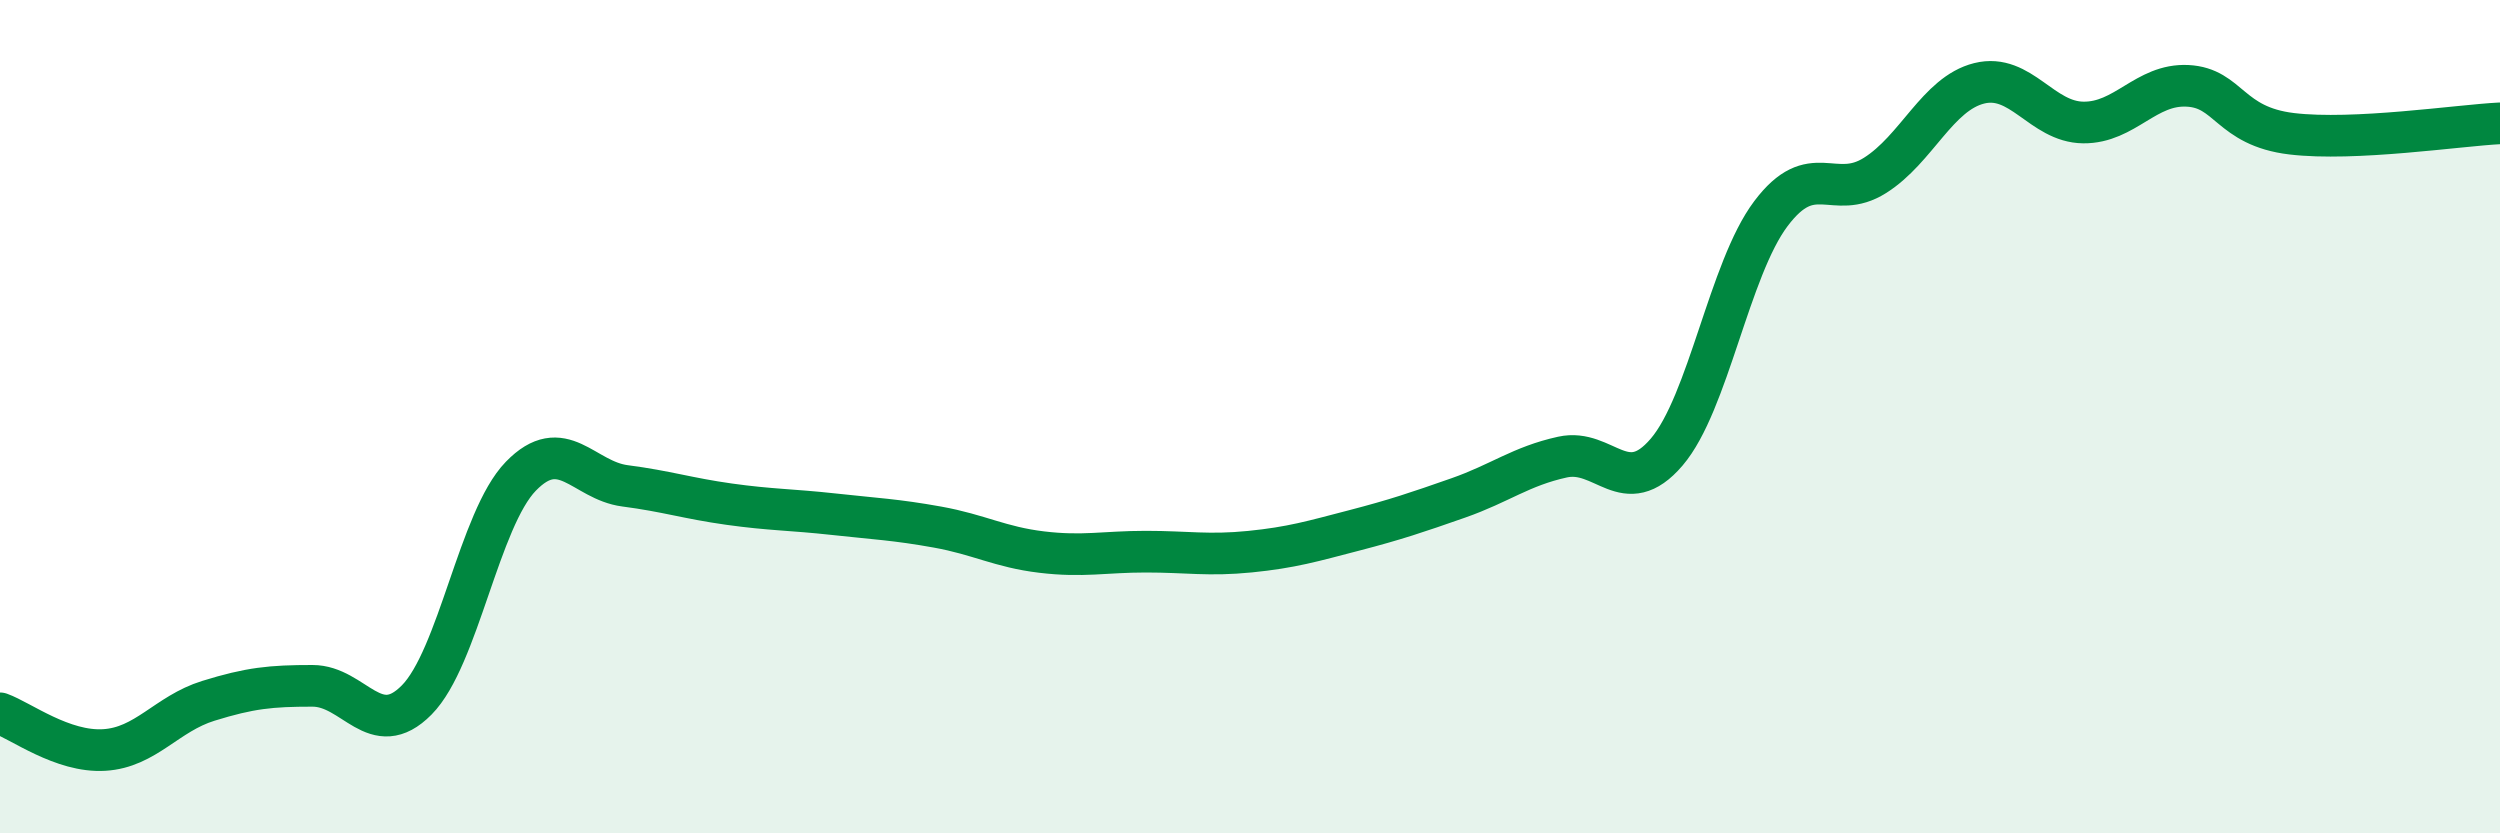
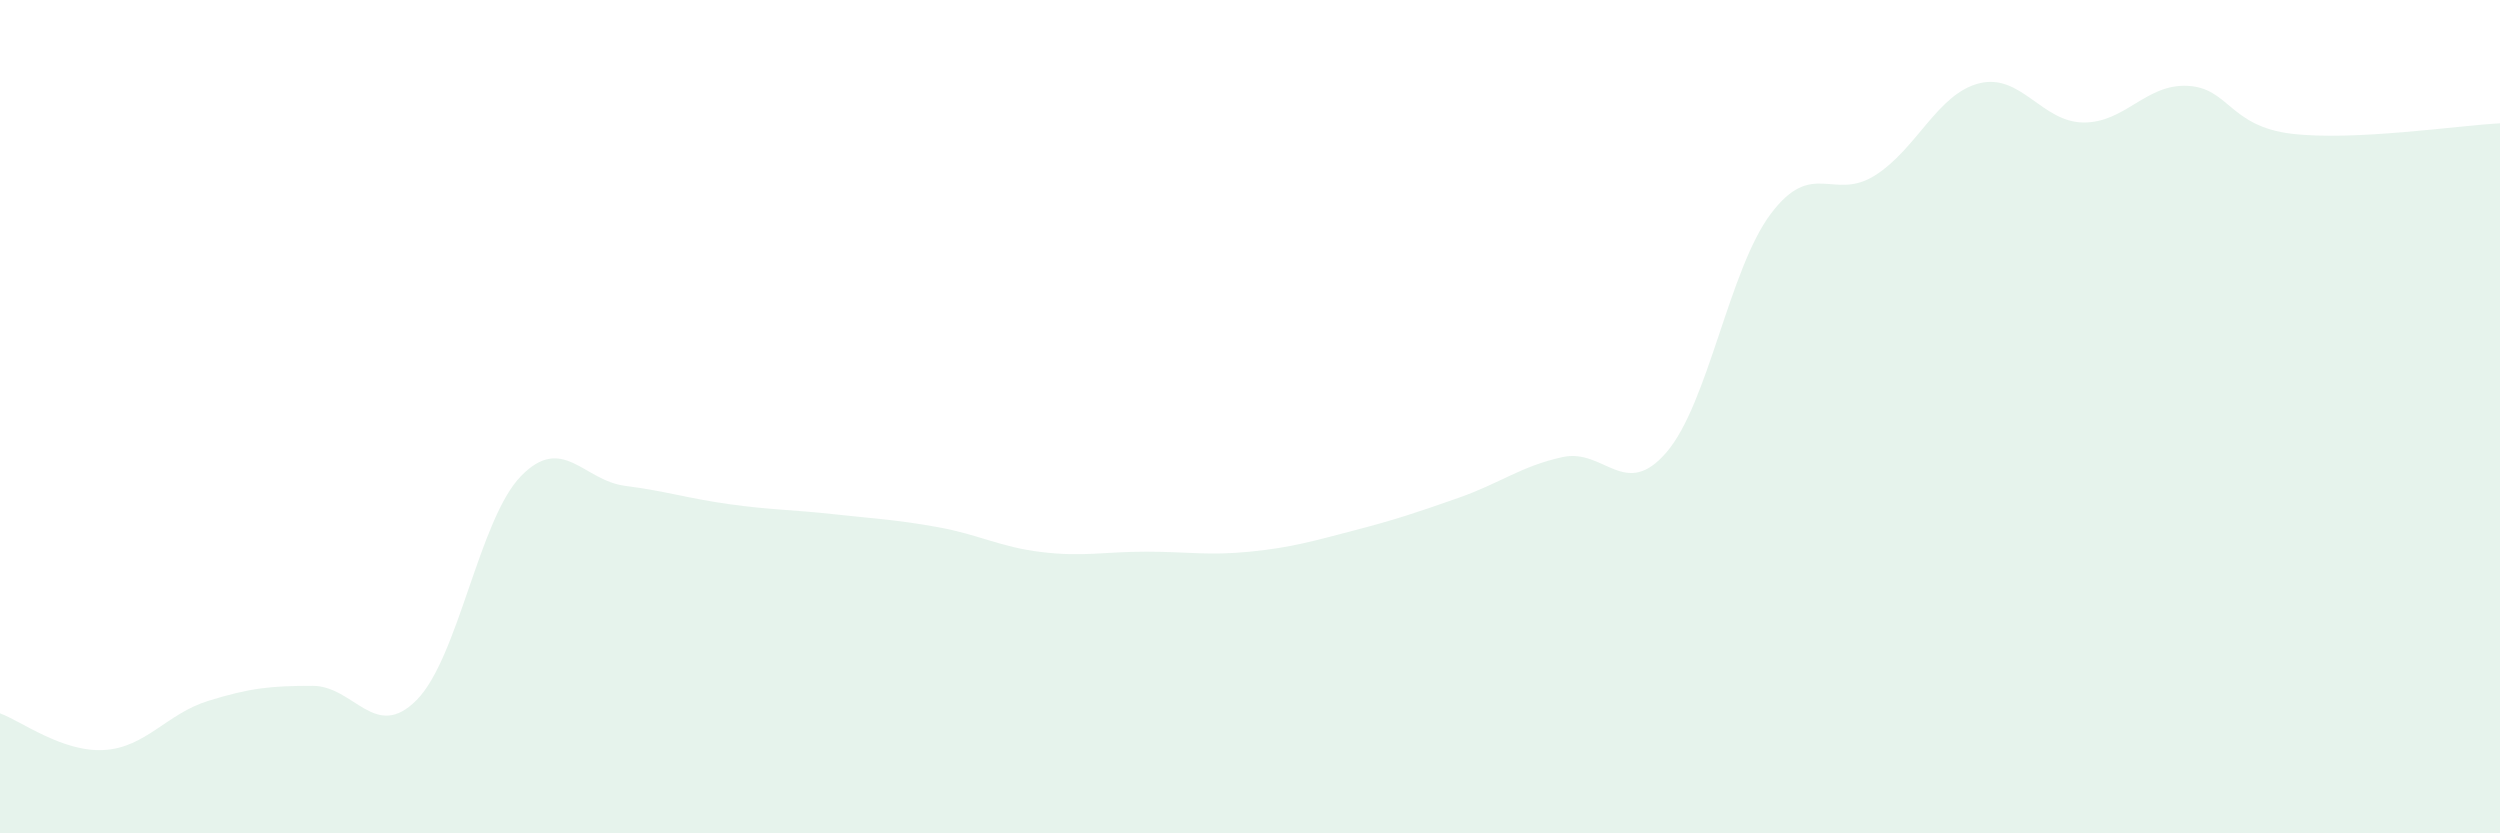
<svg xmlns="http://www.w3.org/2000/svg" width="60" height="20" viewBox="0 0 60 20">
  <path d="M 0,17.12 C 0.5,17.3 1.5,18.06 2.5,18 C 3.5,17.94 4,17.13 5,16.82 C 6,16.51 6.5,16.46 7.5,16.46 C 8.5,16.46 9,17.81 10,16.8 C 11,15.79 11.5,12.46 12.5,11.43 C 13.5,10.4 14,11.53 15,11.66 C 16,11.79 16.5,11.96 17.5,12.1 C 18.5,12.24 19,12.23 20,12.34 C 21,12.45 21.5,12.47 22.5,12.65 C 23.5,12.83 24,13.13 25,13.25 C 26,13.37 26.5,13.24 27.5,13.24 C 28.5,13.24 29,13.34 30,13.24 C 31,13.14 31.5,12.99 32.5,12.73 C 33.5,12.47 34,12.3 35,11.95 C 36,11.6 36.5,11.19 37.5,10.97 C 38.5,10.75 39,12.02 40,10.85 C 41,9.68 41.5,6.46 42.5,5.13 C 43.5,3.8 44,4.84 45,4.21 C 46,3.58 46.5,2.25 47.5,2 C 48.5,1.75 49,2.93 50,2.94 C 51,2.95 51.5,2.01 52.5,2.06 C 53.5,2.11 53.5,3.03 55,3.21 C 56.5,3.39 59,3.01 60,2.96L60 20L0 20Z" fill="#008740" opacity="0.1" stroke-linecap="round" stroke-linejoin="round" />
-   <path d="M 0,17.12 C 0.5,17.3 1.5,18.06 2.5,18 C 3.5,17.94 4,17.13 5,16.82 C 6,16.51 6.5,16.46 7.5,16.46 C 8.5,16.46 9,17.81 10,16.8 C 11,15.79 11.5,12.46 12.5,11.43 C 13.5,10.4 14,11.53 15,11.66 C 16,11.79 16.5,11.96 17.5,12.1 C 18.5,12.24 19,12.23 20,12.34 C 21,12.45 21.5,12.47 22.5,12.65 C 23.5,12.83 24,13.13 25,13.25 C 26,13.37 26.5,13.24 27.5,13.24 C 28.5,13.24 29,13.34 30,13.24 C 31,13.14 31.5,12.99 32.5,12.73 C 33.5,12.47 34,12.3 35,11.95 C 36,11.6 36.5,11.19 37.5,10.97 C 38.5,10.75 39,12.02 40,10.85 C 41,9.68 41.5,6.46 42.5,5.13 C 43.5,3.8 44,4.84 45,4.21 C 46,3.58 46.5,2.25 47.5,2 C 48.5,1.75 49,2.93 50,2.94 C 51,2.95 51.5,2.01 52.5,2.06 C 53.5,2.11 53.5,3.03 55,3.21 C 56.5,3.39 59,3.01 60,2.96" stroke="#008740" stroke-width="1" fill="none" stroke-linecap="round" stroke-linejoin="round" />
</svg>